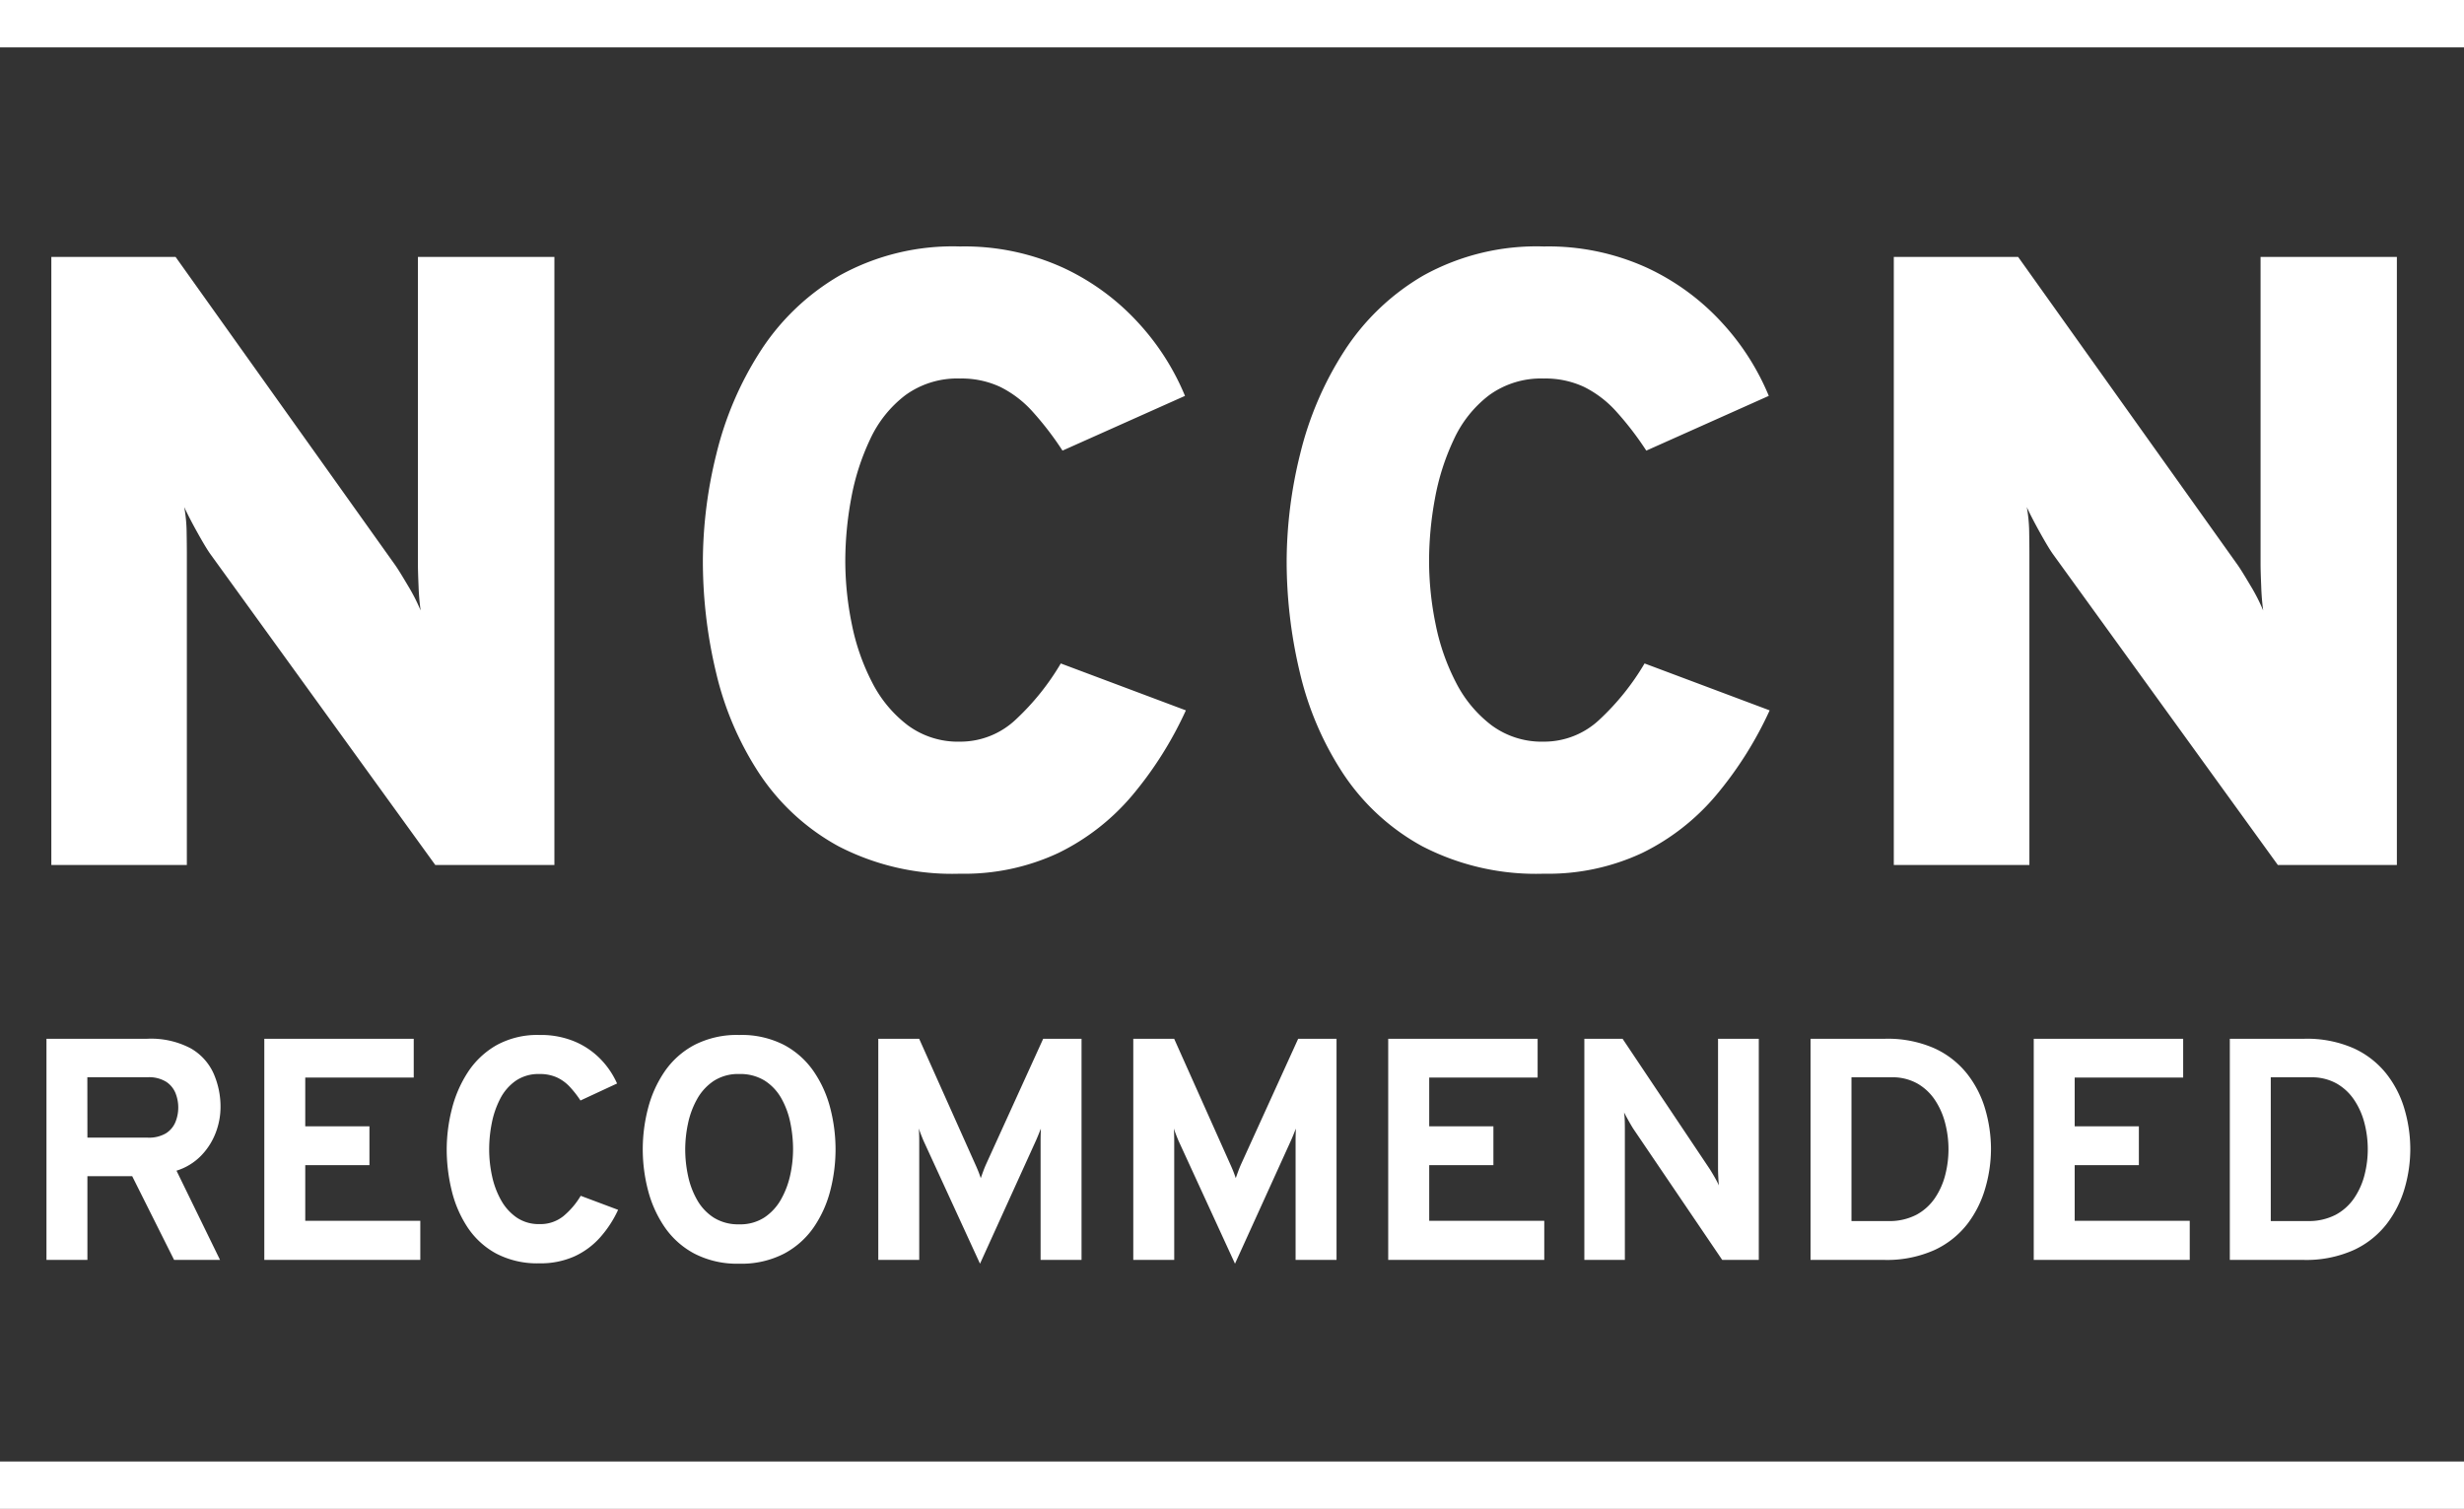
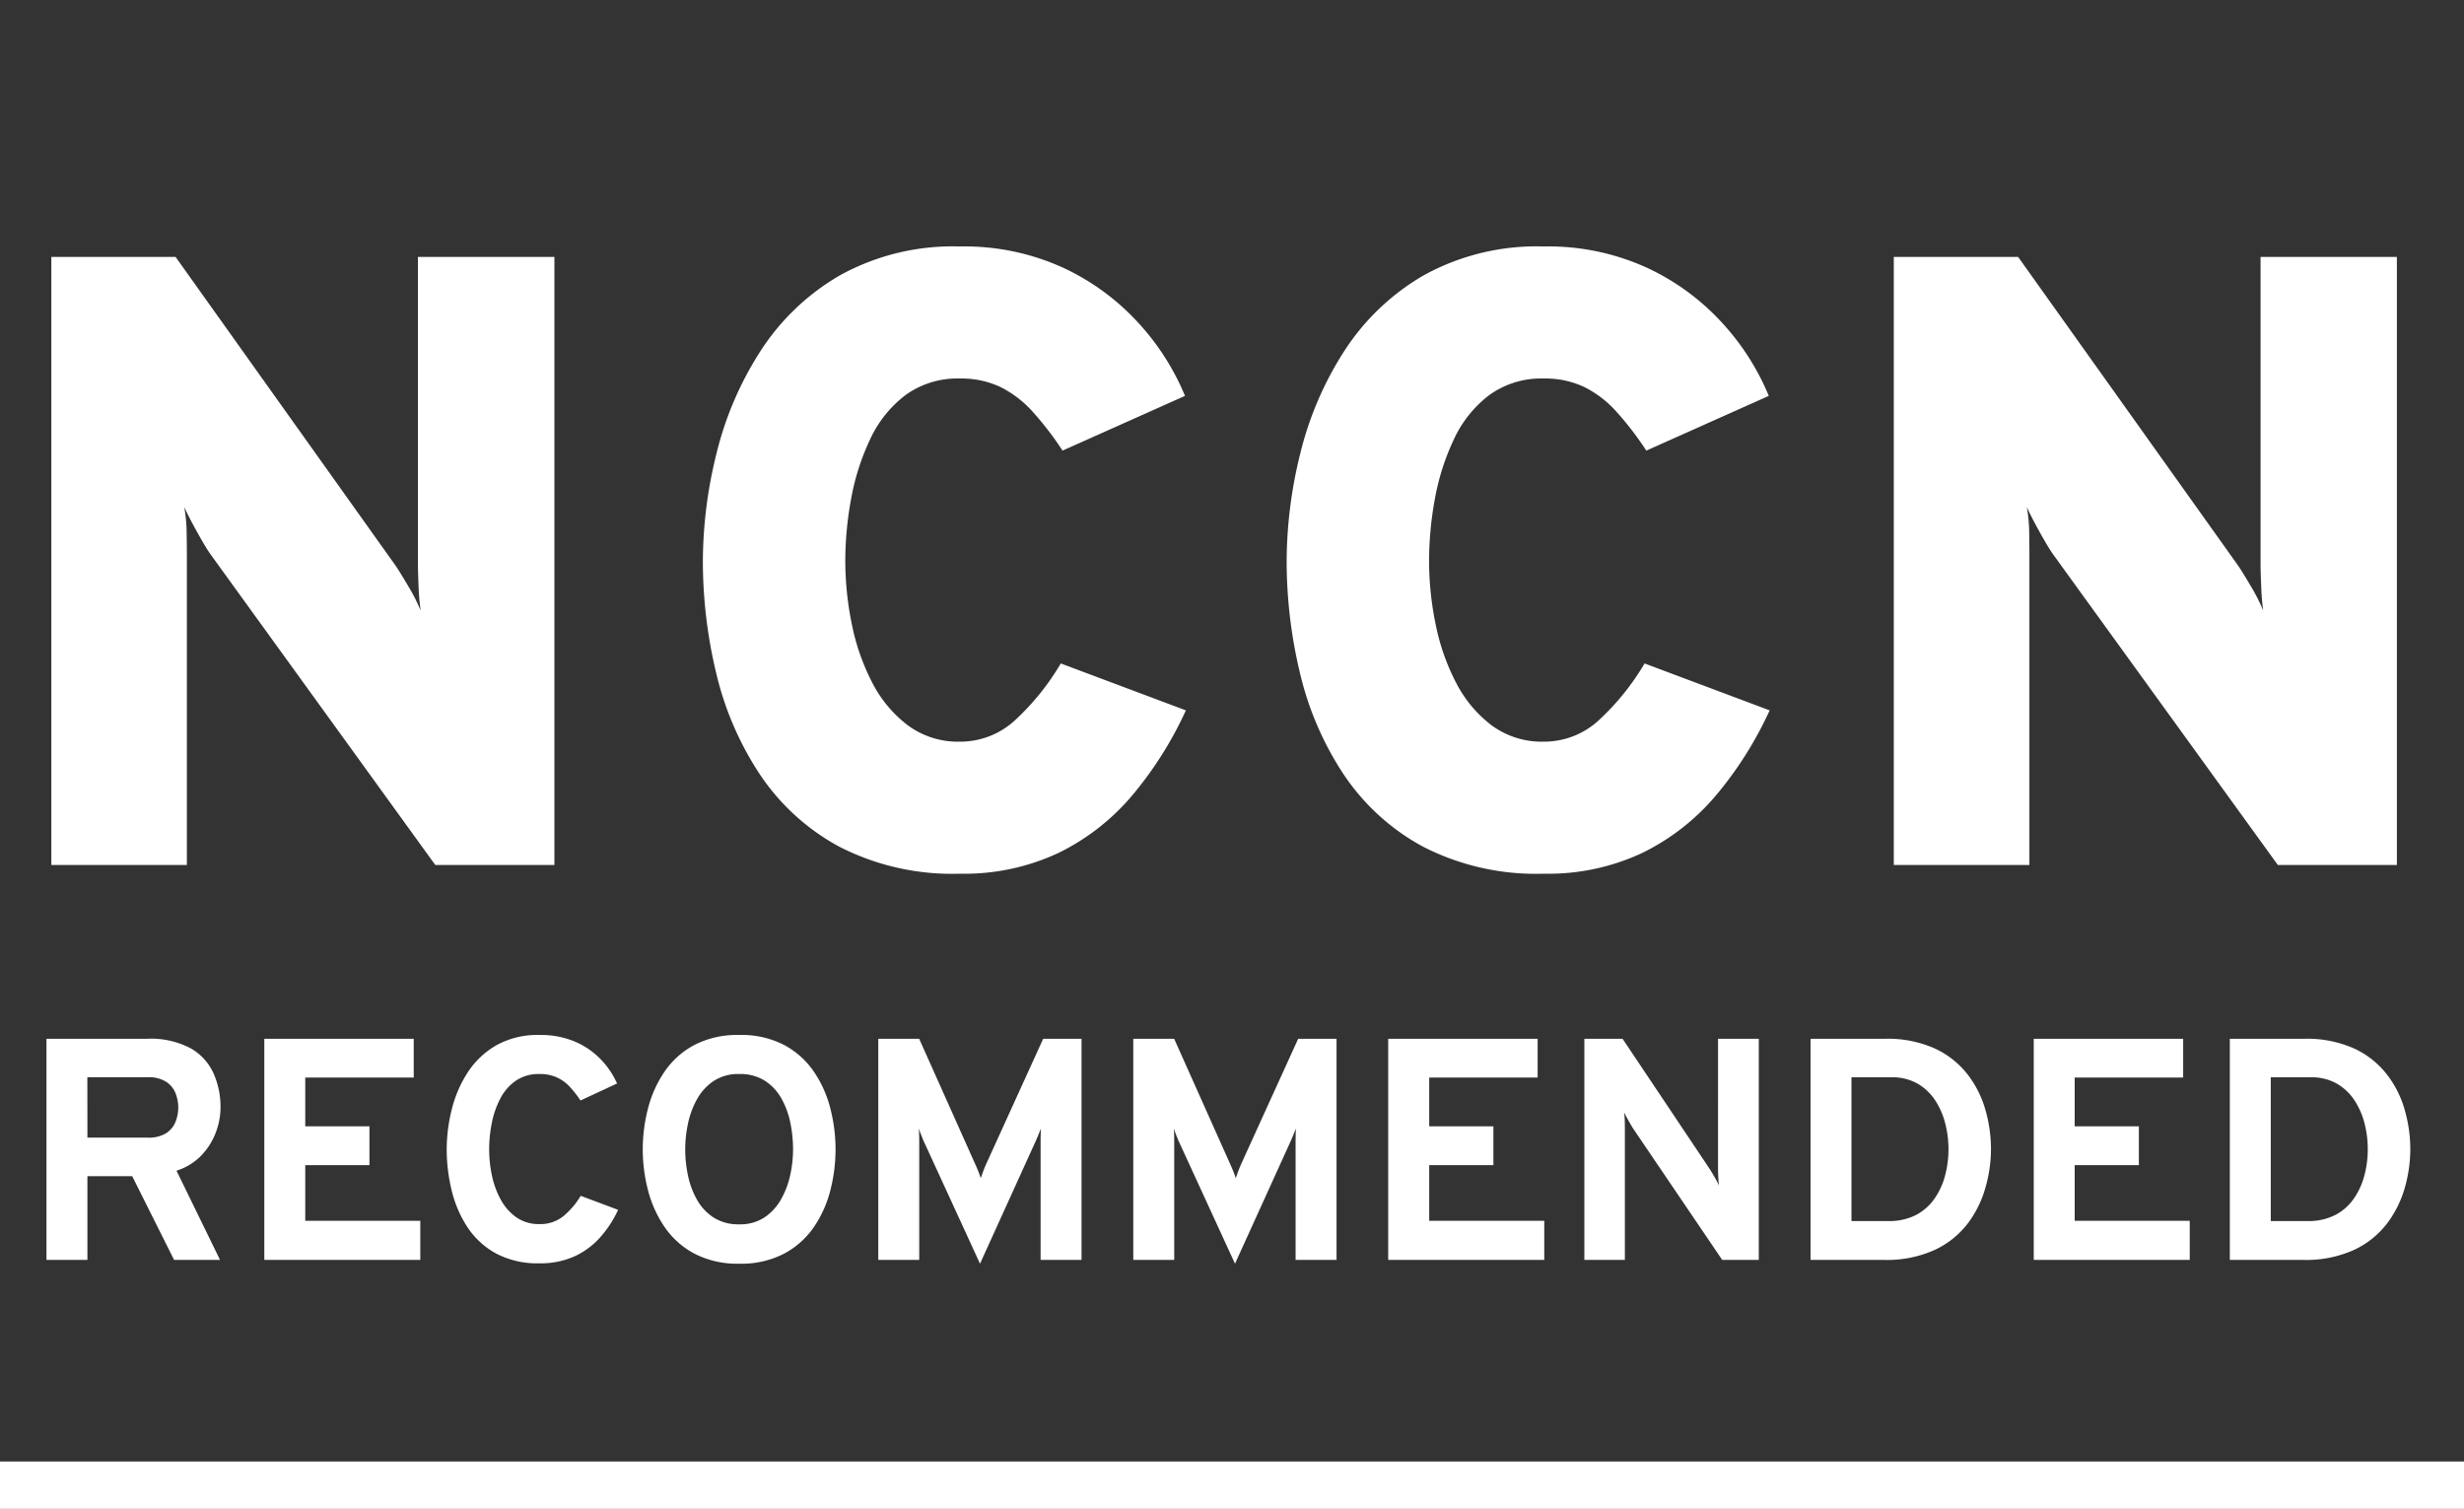
<svg xmlns="http://www.w3.org/2000/svg" width="156" height="95.527" viewBox="0 0 156 95.527">
  <rect x="0" y="0" width="156" height="95.527" fill="#333333" stroke="none" />
  <g id="Component_28_1" data-name="Component 28 – 1" transform="translate(0 1.5)">
    <path id="Path_9655" data-name="Path 9655" d="M-74.25,0V-38.5h7.865L-52.47-18.975q.248.357.8,1.292a11.537,11.537,0,0,1,.8,1.568A15.231,15.231,0,0,1-51-17.641q-.041-.976-.041-1.389V-38.5H-42.4V0H-49.94L-64.185-19.69q-.275-.385-.811-1.347t-.839-1.622a9.542,9.542,0,0,1,.151,1.581q.014.839.014,1.389V0Zm57.53.55a15.649,15.649,0,0,1-7.686-1.733,14.115,14.115,0,0,1-5.019-4.606,19.863,19.863,0,0,1-2.736-6.38A30.335,30.335,0,0,1-33-19.25a28.494,28.494,0,0,1,.853-6.765,21.272,21.272,0,0,1,2.764-6.476,14.841,14.841,0,0,1,5.032-4.826A14.773,14.773,0,0,1-16.72-39.16,15.031,15.031,0,0,1-10.161-37.8a14.989,14.989,0,0,1,4.785,3.534,15.633,15.633,0,0,1,2.9,4.565l-7.755,3.465a19.741,19.741,0,0,0-1.9-2.475,6.845,6.845,0,0,0-2.035-1.554A5.77,5.77,0,0,0-16.72-30.8a5.586,5.586,0,0,0-3.465,1.059,7.421,7.421,0,0,0-2.227,2.791,14.985,14.985,0,0,0-1.2,3.754,21.823,21.823,0,0,0-.371,3.946,19.97,19.97,0,0,0,.413,4,13.9,13.9,0,0,0,1.292,3.7A7.918,7.918,0,0,0-20.02-8.841a5.343,5.343,0,0,0,3.3,1.031A5.107,5.107,0,0,0-13.2-9.2a15.791,15.791,0,0,0,2.86-3.561l7.92,2.97A23.6,23.6,0,0,1-5.8-4.427,14.339,14.339,0,0,1-10.477-.77,14.025,14.025,0,0,1-16.72.55Zm36.96,0a15.649,15.649,0,0,1-7.686-1.733A14.115,14.115,0,0,1,7.535-5.789,19.863,19.863,0,0,1,4.8-12.169,30.335,30.335,0,0,1,3.96-19.25a28.494,28.494,0,0,1,.853-6.765,21.272,21.272,0,0,1,2.764-6.476,14.841,14.841,0,0,1,5.032-4.826A14.773,14.773,0,0,1,20.24-39.16,15.031,15.031,0,0,1,26.8-37.8a14.989,14.989,0,0,1,4.785,3.534,15.633,15.633,0,0,1,2.9,4.565L26.73-26.235a19.741,19.741,0,0,0-1.9-2.475A6.845,6.845,0,0,0,22.8-30.264,5.77,5.77,0,0,0,20.24-30.8a5.586,5.586,0,0,0-3.465,1.059,7.421,7.421,0,0,0-2.227,2.791,14.985,14.985,0,0,0-1.2,3.754,21.823,21.823,0,0,0-.371,3.946,19.97,19.97,0,0,0,.413,4,13.9,13.9,0,0,0,1.292,3.7A7.918,7.918,0,0,0,16.94-8.841a5.343,5.343,0,0,0,3.3,1.031A5.107,5.107,0,0,0,23.76-9.2a15.791,15.791,0,0,0,2.86-3.561l7.92,2.97a23.6,23.6,0,0,1-3.382,5.363A14.339,14.339,0,0,1,26.483-.77,14.025,14.025,0,0,1,20.24.55ZM42.4,0V-38.5H50.27L64.185-18.975q.248.357.8,1.292a11.538,11.538,0,0,1,.8,1.568,15.23,15.23,0,0,1-.124-1.526q-.041-.976-.041-1.389V-38.5H74.25V0H66.715L52.47-19.69q-.275-.385-.811-1.347T50.82-22.66a9.542,9.542,0,0,1,.151,1.581q.014.839.014,1.389V0Z" transform="translate(77.5 53.264)" fill="#fff" />
    <path id="Path_9656" data-name="Path 9656" d="M-74.558,0V-14h6.372a5.373,5.373,0,0,1,2.762.607,3.47,3.47,0,0,1,1.451,1.6,5.221,5.221,0,0,1,.435,2.124,4.55,4.55,0,0,1-.3,1.605,4.257,4.257,0,0,1-.925,1.46,3.7,3.7,0,0,1-1.563.955L-63.57,0h-2.908L-69.13-5.3h-2.836V0Zm2.592-7.74h3.82a2.1,2.1,0,0,0,1.153-.275,1.526,1.526,0,0,0,.6-.713,2.429,2.429,0,0,0,.179-.928,2.457,2.457,0,0,0-.168-.886,1.556,1.556,0,0,0-.591-.73,2.05,2.05,0,0,0-1.177-.292h-3.82ZM-60.766,0V-14h9.46v2.456h-6.868v3.088h4.064V-6h-4.064v3.524h7.284V0Zm17.42.216A5.6,5.6,0,0,1-46.1-.41a5.088,5.088,0,0,1-1.811-1.671,7.336,7.336,0,0,1-.995-2.326A11.021,11.021,0,0,1-49.218-7,10.447,10.447,0,0,1-48.9-9.518a7.689,7.689,0,0,1,1.009-2.347,5.3,5.3,0,0,1,1.816-1.723,5.355,5.355,0,0,1,2.731-.652,5.528,5.528,0,0,1,2.3.445,4.987,4.987,0,0,1,1.628,1.149,5.262,5.262,0,0,1,.983,1.478l-2.316,1.076a6.448,6.448,0,0,0-.7-.89,2.6,2.6,0,0,0-.816-.581,2.622,2.622,0,0,0-1.082-.205,2.549,2.549,0,0,0-1.512.435,3.138,3.138,0,0,0-.98,1.145,5.758,5.758,0,0,0-.529,1.547A8.574,8.574,0,0,0-46.53-7a7.963,7.963,0,0,0,.182,1.689,5.432,5.432,0,0,0,.57,1.529,3.256,3.256,0,0,0,.99,1.1,2.478,2.478,0,0,0,1.442.415,2.319,2.319,0,0,0,1.512-.5,4.961,4.961,0,0,0,1.1-1.291l2.368.888A7.078,7.078,0,0,1-39.5-1.43,4.917,4.917,0,0,1-41.13-.224,5.225,5.225,0,0,1-43.346.216ZM-30.7.24A5.89,5.89,0,0,1-33.542-.4a5.293,5.293,0,0,1-1.887-1.69A7.409,7.409,0,0,1-36.476-4.42,10.3,10.3,0,0,1-36.806-7a10.3,10.3,0,0,1,.33-2.58,7.409,7.409,0,0,1,1.047-2.335,5.293,5.293,0,0,1,1.887-1.69A5.89,5.89,0,0,1-30.7-14.24a5.877,5.877,0,0,1,2.848.635,5.307,5.307,0,0,1,1.881,1.69A7.325,7.325,0,0,1-24.927-9.58,10.445,10.445,0,0,1-24.6-7a10.445,10.445,0,0,1-.325,2.58,7.325,7.325,0,0,1-1.042,2.335A5.307,5.307,0,0,1-27.85-.4,5.877,5.877,0,0,1-30.7.24Zm0-2.492a2.8,2.8,0,0,0,1.6-.438,3.329,3.329,0,0,0,1.053-1.15,5.474,5.474,0,0,0,.58-1.544A7.672,7.672,0,0,0-27.29-7a8.355,8.355,0,0,0-.173-1.686,5.251,5.251,0,0,0-.568-1.54,3.161,3.161,0,0,0-1.05-1.12,2.926,2.926,0,0,0-1.617-.422,2.834,2.834,0,0,0-1.619.441,3.319,3.319,0,0,0-1.053,1.153,5.432,5.432,0,0,0-.573,1.549A7.933,7.933,0,0,0-34.118-7a8.033,8.033,0,0,0,.178,1.671,5.263,5.263,0,0,0,.579,1.538,3.193,3.193,0,0,0,1.056,1.119A2.917,2.917,0,0,0-30.7-2.252ZM-15.454.24l-3.584-7.8q-.066-.158-.144-.357t-.144-.4q.012.162.018.382t.006.382V0h-2.592V-14h2.588l3.552,7.944q.1.22.186.433t.162.447q.08-.23.161-.45t.175-.43L-11.454-14h2.428V0h-2.592V-7.556q0-.18.006-.4t.01-.356q-.066.172-.151.381t-.157.371ZM.69.24l-3.584-7.8q-.066-.158-.144-.357t-.144-.4q.012.162.018.382t.006.382V0H-5.75V-14h2.588L.39-6.056q.1.22.186.433t.162.447q.08-.23.161-.45t.175-.43L4.69-14H7.118V0H4.526V-7.556q0-.18.006-.4t.01-.356q-.066.172-.151.381t-.157.371Zm9.7-.24V-14h9.46v2.456H12.986v3.088H17.05V-6H12.986v3.524H20.27V0ZM22.808,0V-14h2.42l5.516,8.244q.114.178.29.482a6.144,6.144,0,0,1,.29.558q-.022-.224-.037-.541t-.015-.5V-14h2.58V0H31.536L25.908-8.3q-.112-.176-.287-.486t-.3-.554a4.281,4.281,0,0,1,.045.537q.007.287.007.5V0Zm14.32,0V-14h4.72a7.324,7.324,0,0,1,3.1.594,5.607,5.607,0,0,1,2.074,1.6,6.571,6.571,0,0,1,1.162,2.253A9.031,9.031,0,0,1,48.552-7,8.914,8.914,0,0,1,48.2-4.572,6.826,6.826,0,0,1,47.077-2.3,5.628,5.628,0,0,1,44.993-.633,7.348,7.348,0,0,1,41.768,0ZM39.72-2.46h2.316a3.688,3.688,0,0,0,1.8-.4,3.322,3.322,0,0,0,1.178-1.071,4.656,4.656,0,0,0,.648-1.47,6.546,6.546,0,0,0,.2-1.6,6.6,6.6,0,0,0-.209-1.652,4.756,4.756,0,0,0-.647-1.468,3.316,3.316,0,0,0-1.12-1.048,3.222,3.222,0,0,0-1.632-.392H39.72ZM51.26,0V-14h9.46v2.456H53.852v3.088h4.064V-6H53.852v3.524h7.284V0ZM63.674,0V-14h4.72a7.324,7.324,0,0,1,3.1.594,5.607,5.607,0,0,1,2.074,1.6,6.571,6.571,0,0,1,1.162,2.253A9.031,9.031,0,0,1,75.1-7a8.914,8.914,0,0,1-.347,2.428A6.826,6.826,0,0,1,73.623-2.3,5.628,5.628,0,0,1,71.539-.633,7.348,7.348,0,0,1,68.314,0Zm2.592-2.46h2.316a3.688,3.688,0,0,0,1.8-.4,3.322,3.322,0,0,0,1.178-1.071,4.656,4.656,0,0,0,.648-1.47,6.546,6.546,0,0,0,.2-1.6A6.6,6.6,0,0,0,72.2-8.652a4.756,4.756,0,0,0-.647-1.468,3.316,3.316,0,0,0-1.12-1.048A3.222,3.222,0,0,0,68.8-11.56H66.266Z" transform="translate(77.5 78.264)" fill="#fff" />
-     <path id="Path_9654" data-name="Path 9654" d="M0,0H156" fill="none" stroke="#fff" stroke-width="3" />
    <path id="Path_9657" data-name="Path 9657" d="M0,0H156" transform="translate(0 92.527)" fill="none" stroke="#fff" stroke-width="3" />
  </g>
</svg>